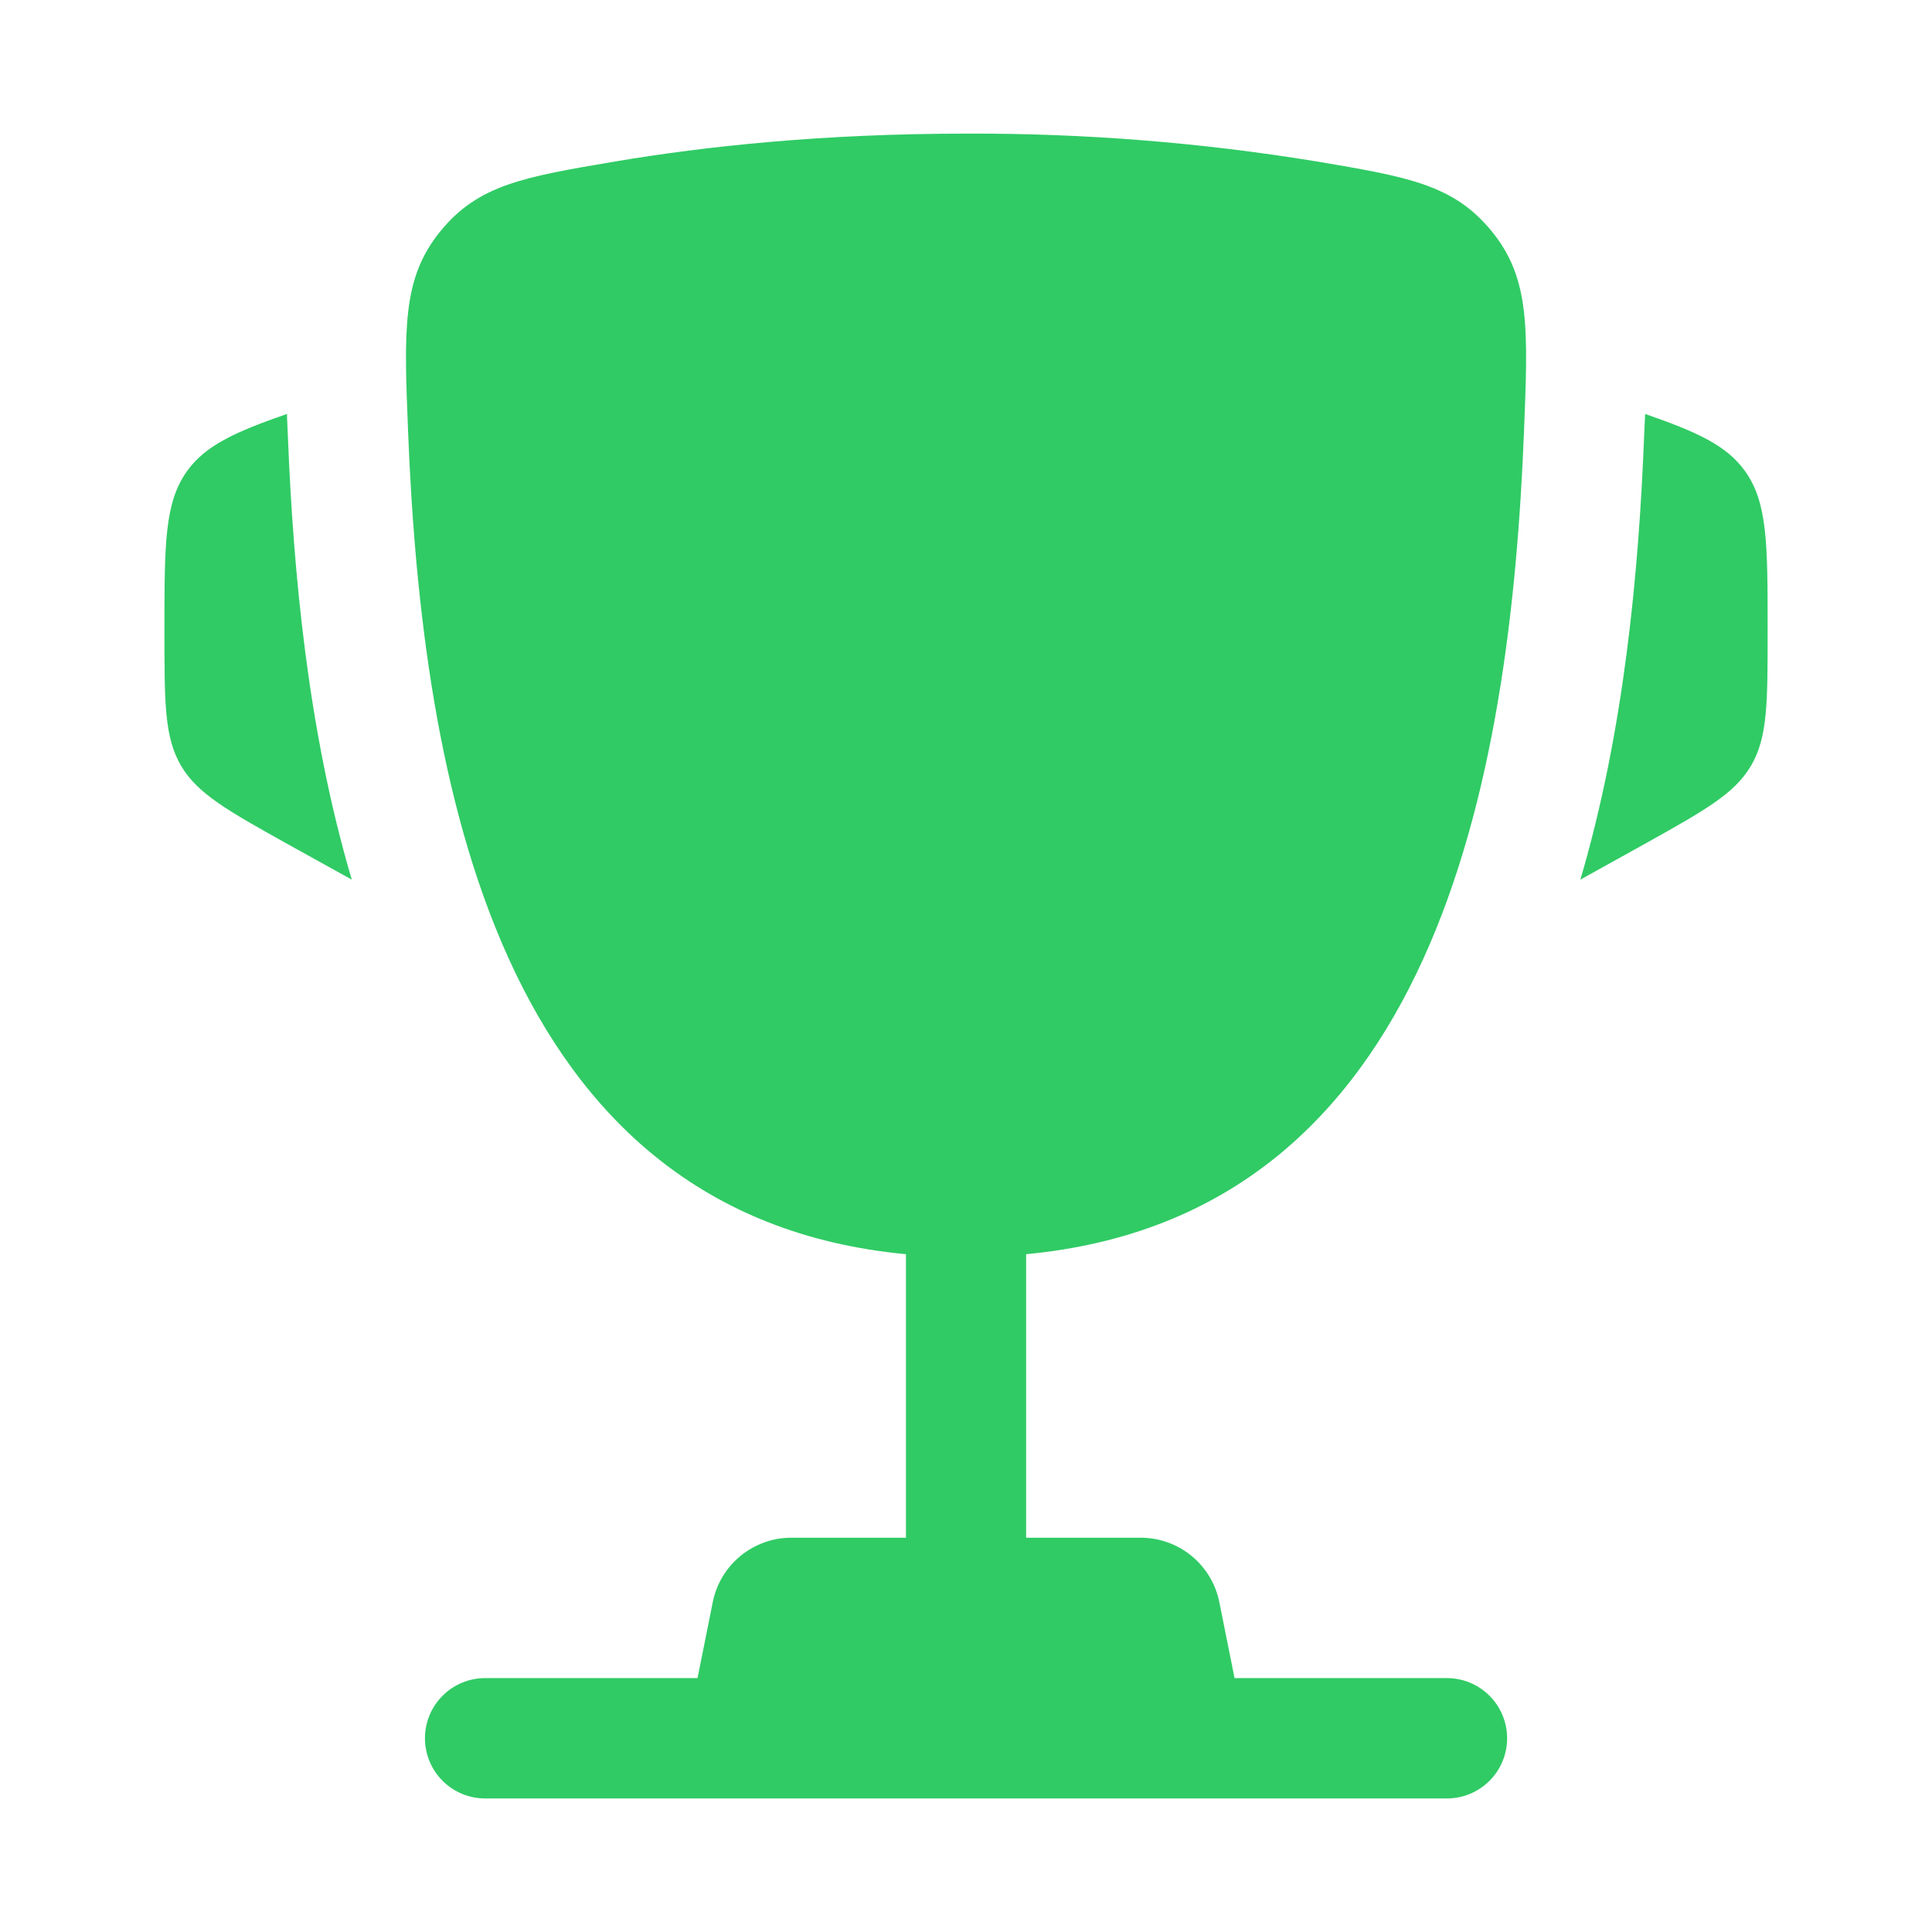
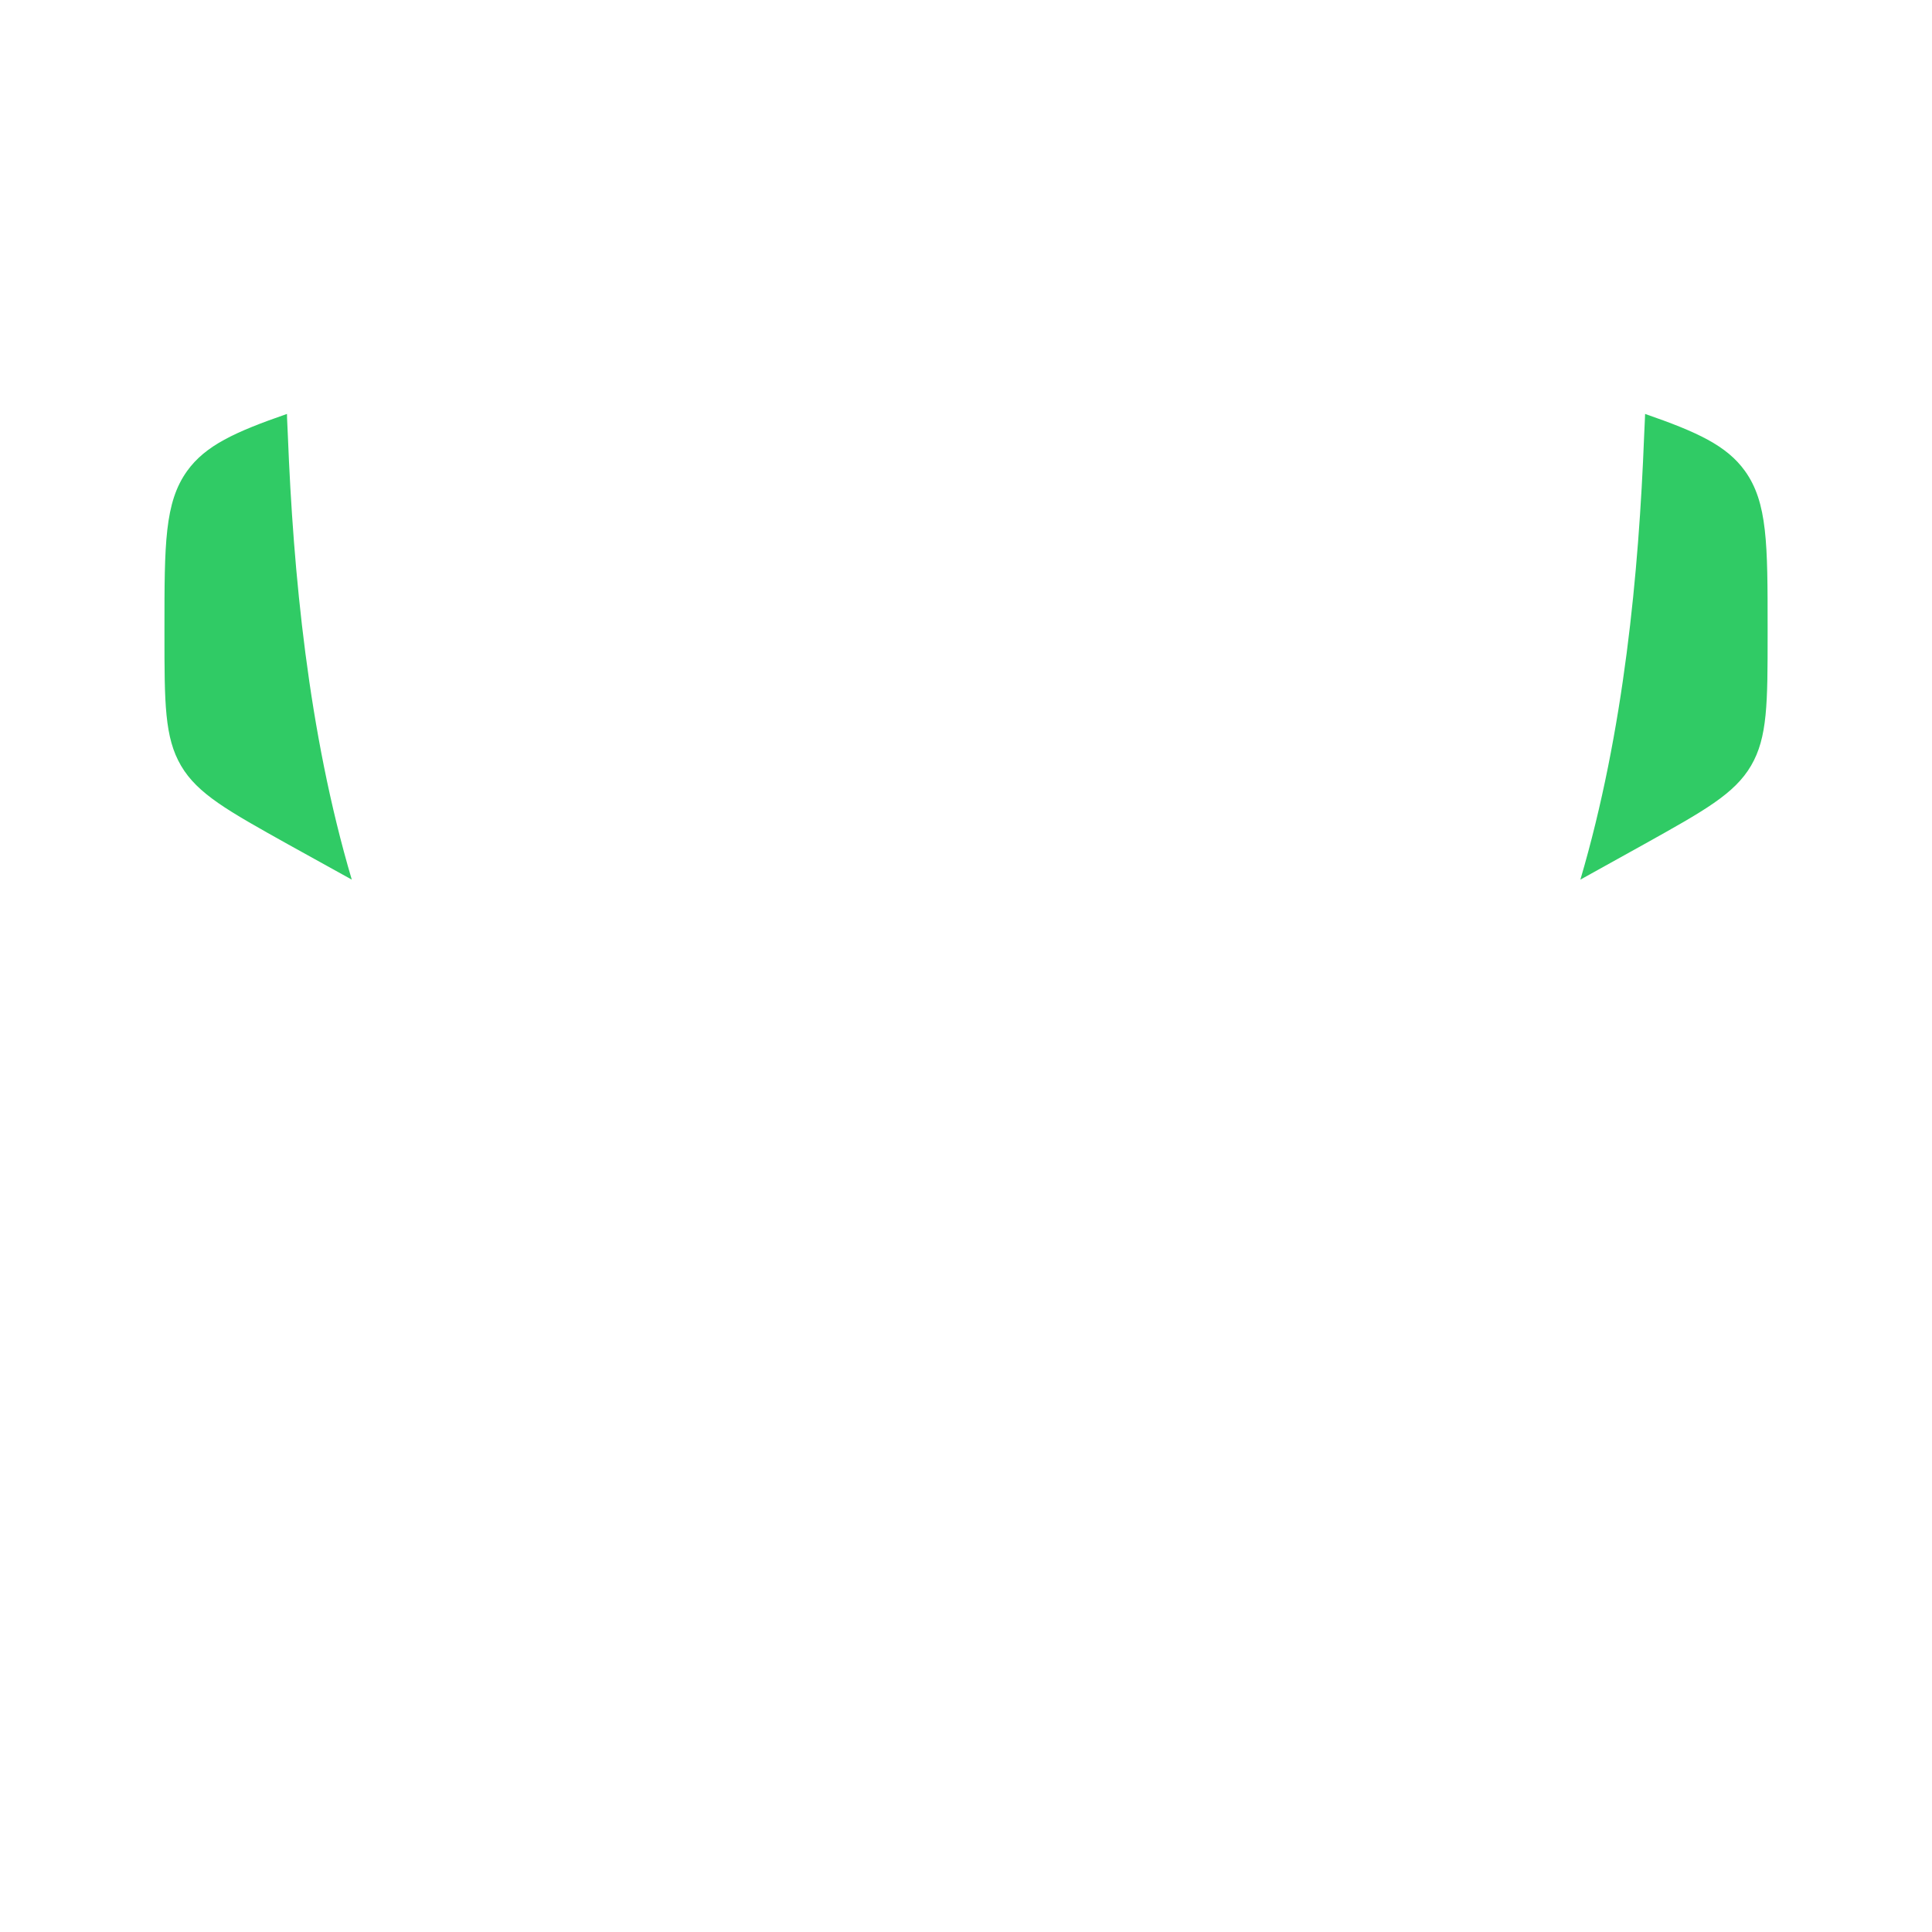
<svg xmlns="http://www.w3.org/2000/svg" width="24" height="24" viewBox="0 0 24 24" fill="none">
  <path d="M21.958 7.802V7.875C21.958 8.732 21.958 9.161 21.752 9.512C21.546 9.863 21.17 10.071 20.421 10.489L19.632 10.927C20.175 9.085 20.358 7.106 20.424 5.414L20.434 5.194L20.436 5.142C21.085 5.367 21.449 5.535 21.676 5.85C21.958 6.242 21.958 6.762 21.958 7.802ZM2.043 7.802V7.875C2.043 8.732 2.043 9.161 2.249 9.512C2.455 9.863 2.831 10.071 3.579 10.489L4.37 10.927C3.825 9.085 3.643 7.106 3.576 5.414L3.566 5.194L3.565 5.142C2.916 5.367 2.552 5.535 2.325 5.85C2.043 6.242 2.043 6.763 2.043 7.802Z" fill="#30CB65" />
-   <path fill-rule="evenodd" clip-rule="evenodd" d="M16.359 2.006C14.918 1.77 13.46 1.654 12 1.66C10.225 1.66 8.761 1.817 7.642 2.006C6.508 2.198 5.941 2.293 5.467 2.877C4.994 3.461 5.019 4.092 5.069 5.354C5.241 9.687 6.175 15.101 11.254 15.58V19.102H9.83C9.6 19.102 9.377 19.182 9.199 19.328C9.021 19.474 8.899 19.677 8.854 19.903L8.665 20.846H6.026C5.828 20.846 5.638 20.925 5.498 21.065C5.358 21.205 5.279 21.395 5.279 21.593C5.279 21.792 5.358 21.982 5.498 22.122C5.638 22.262 5.828 22.341 6.026 22.341H17.975C18.173 22.341 18.363 22.262 18.503 22.122C18.643 21.982 18.722 21.792 18.722 21.593C18.722 21.395 18.643 21.205 18.503 21.065C18.363 20.925 18.173 20.846 17.975 20.846H15.336L15.147 19.903C15.102 19.677 14.98 19.474 14.802 19.328C14.624 19.182 14.401 19.102 14.171 19.102H12.747V15.58C17.826 15.101 18.761 9.688 18.932 5.354C18.982 4.092 19.008 3.46 18.534 2.877C18.059 2.293 17.493 2.198 16.359 2.006Z" fill="#30CB65" />
</svg>